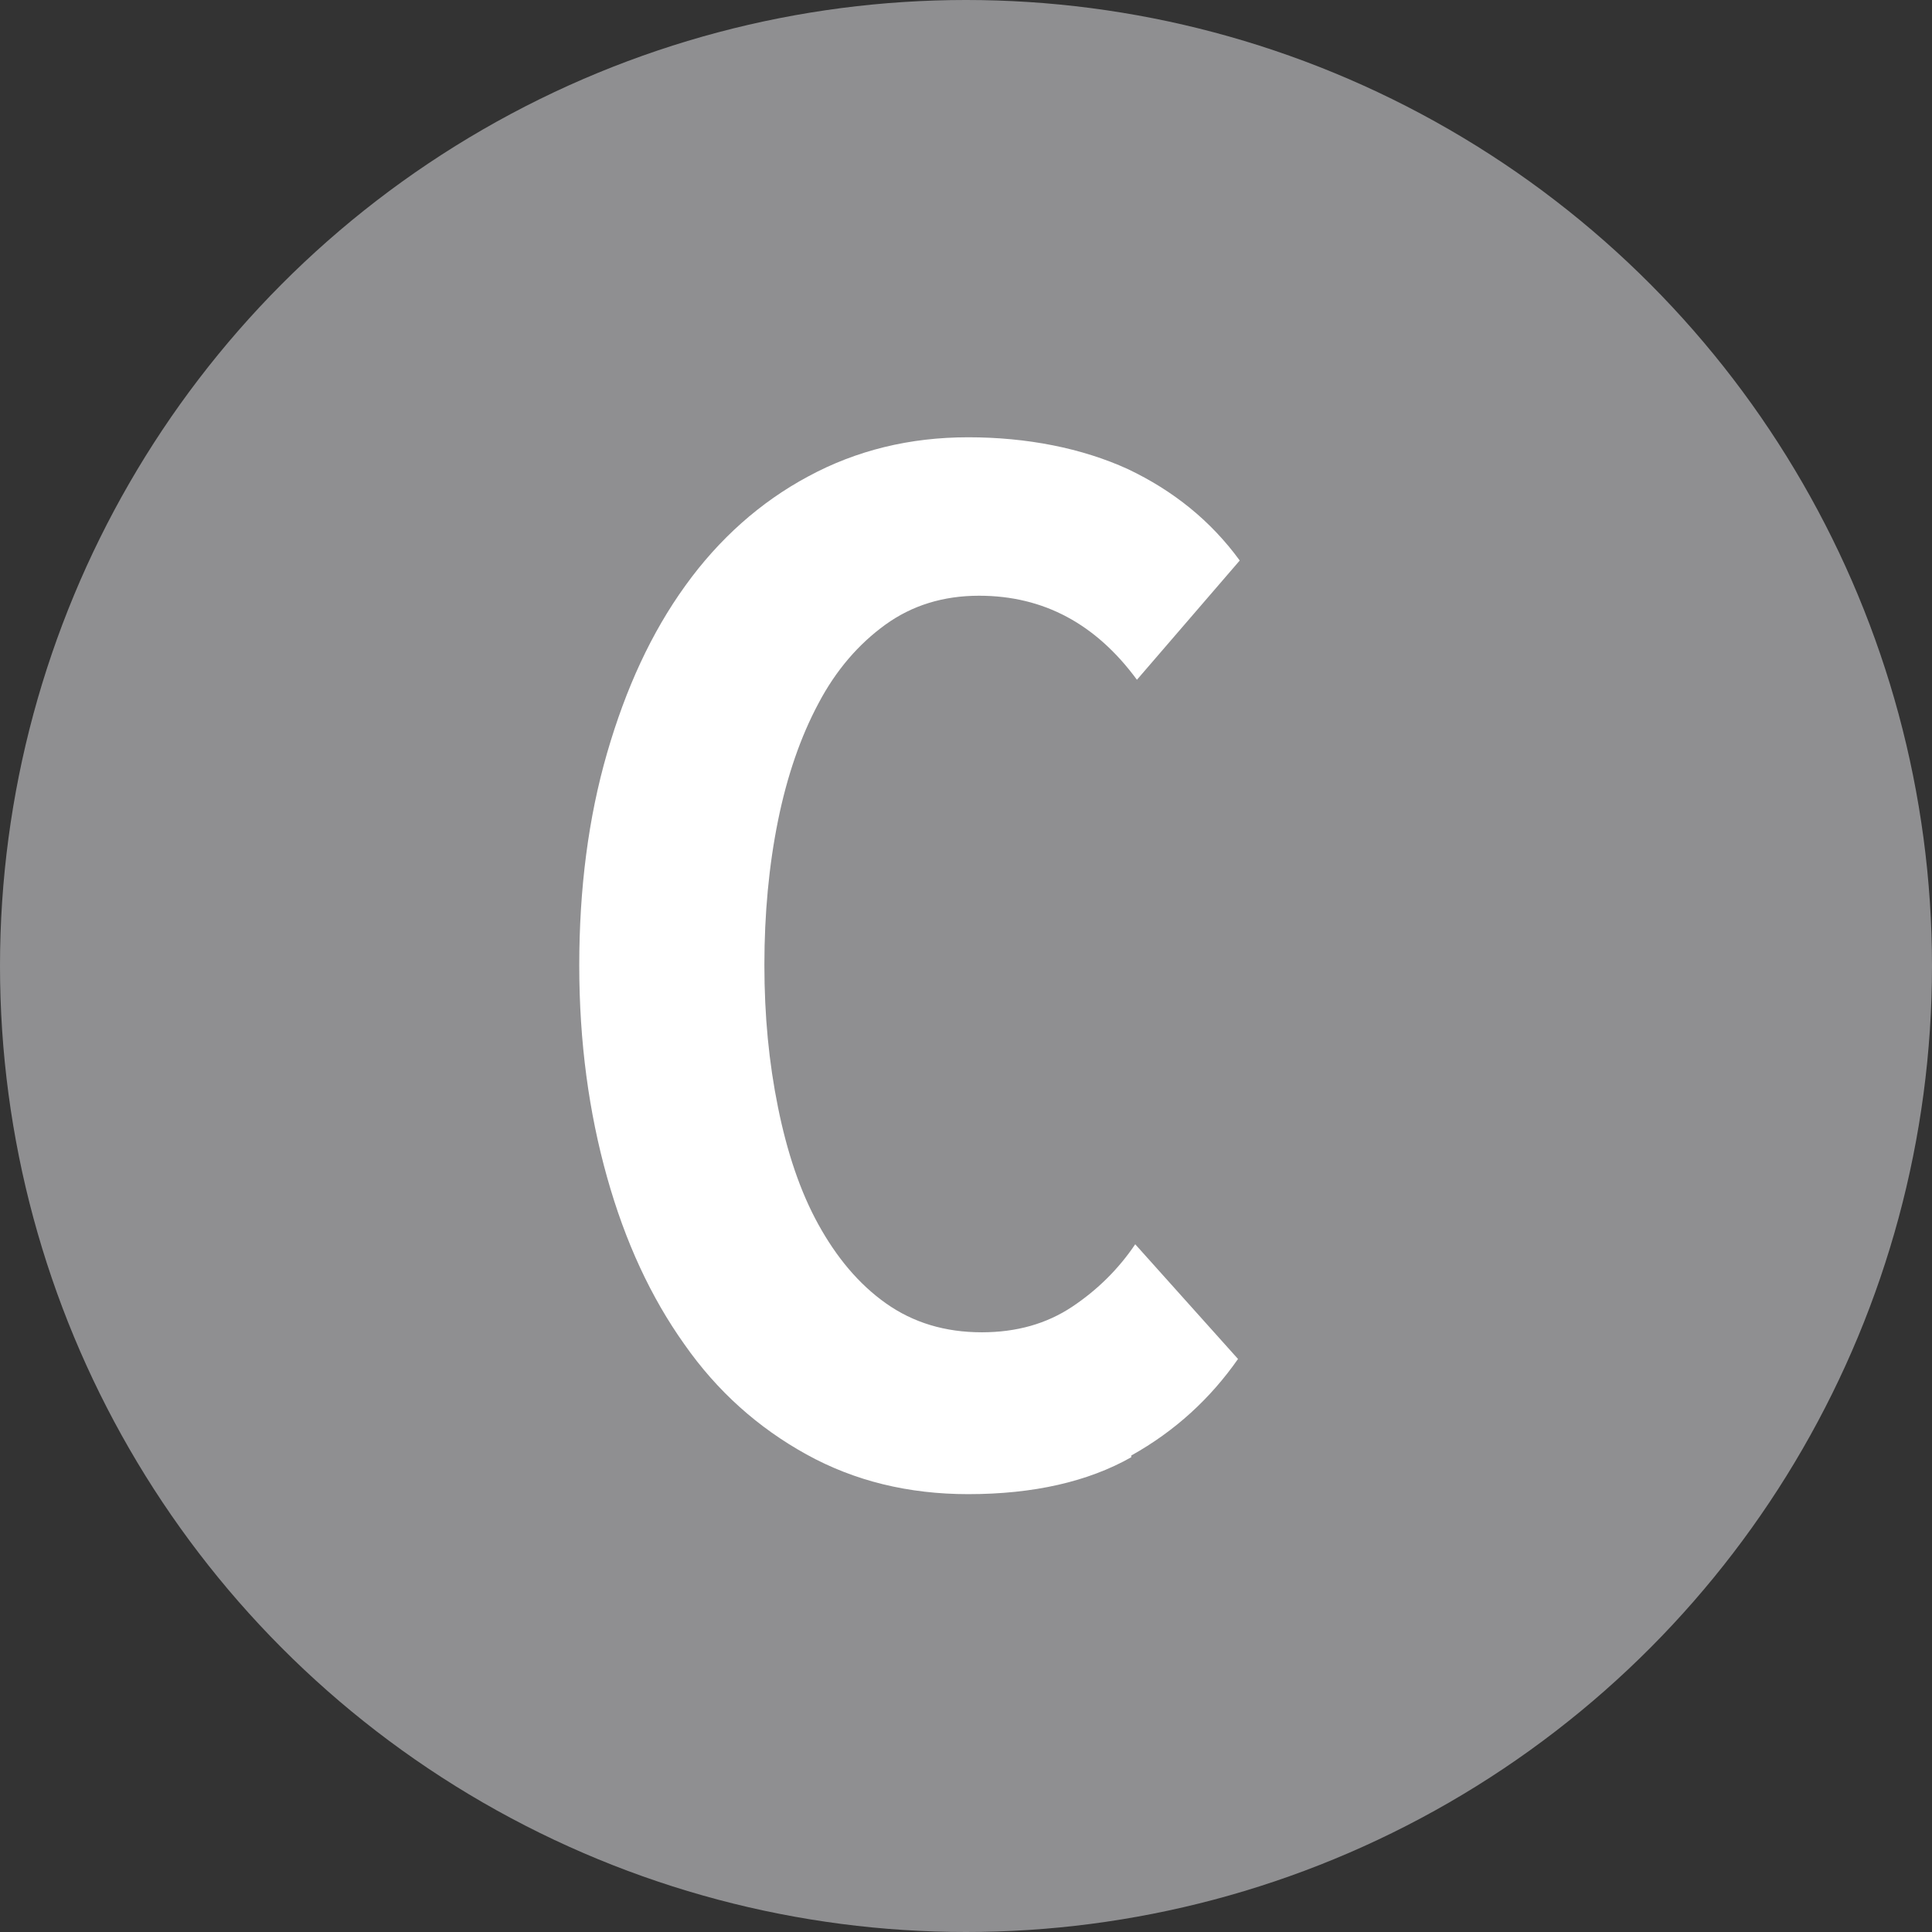
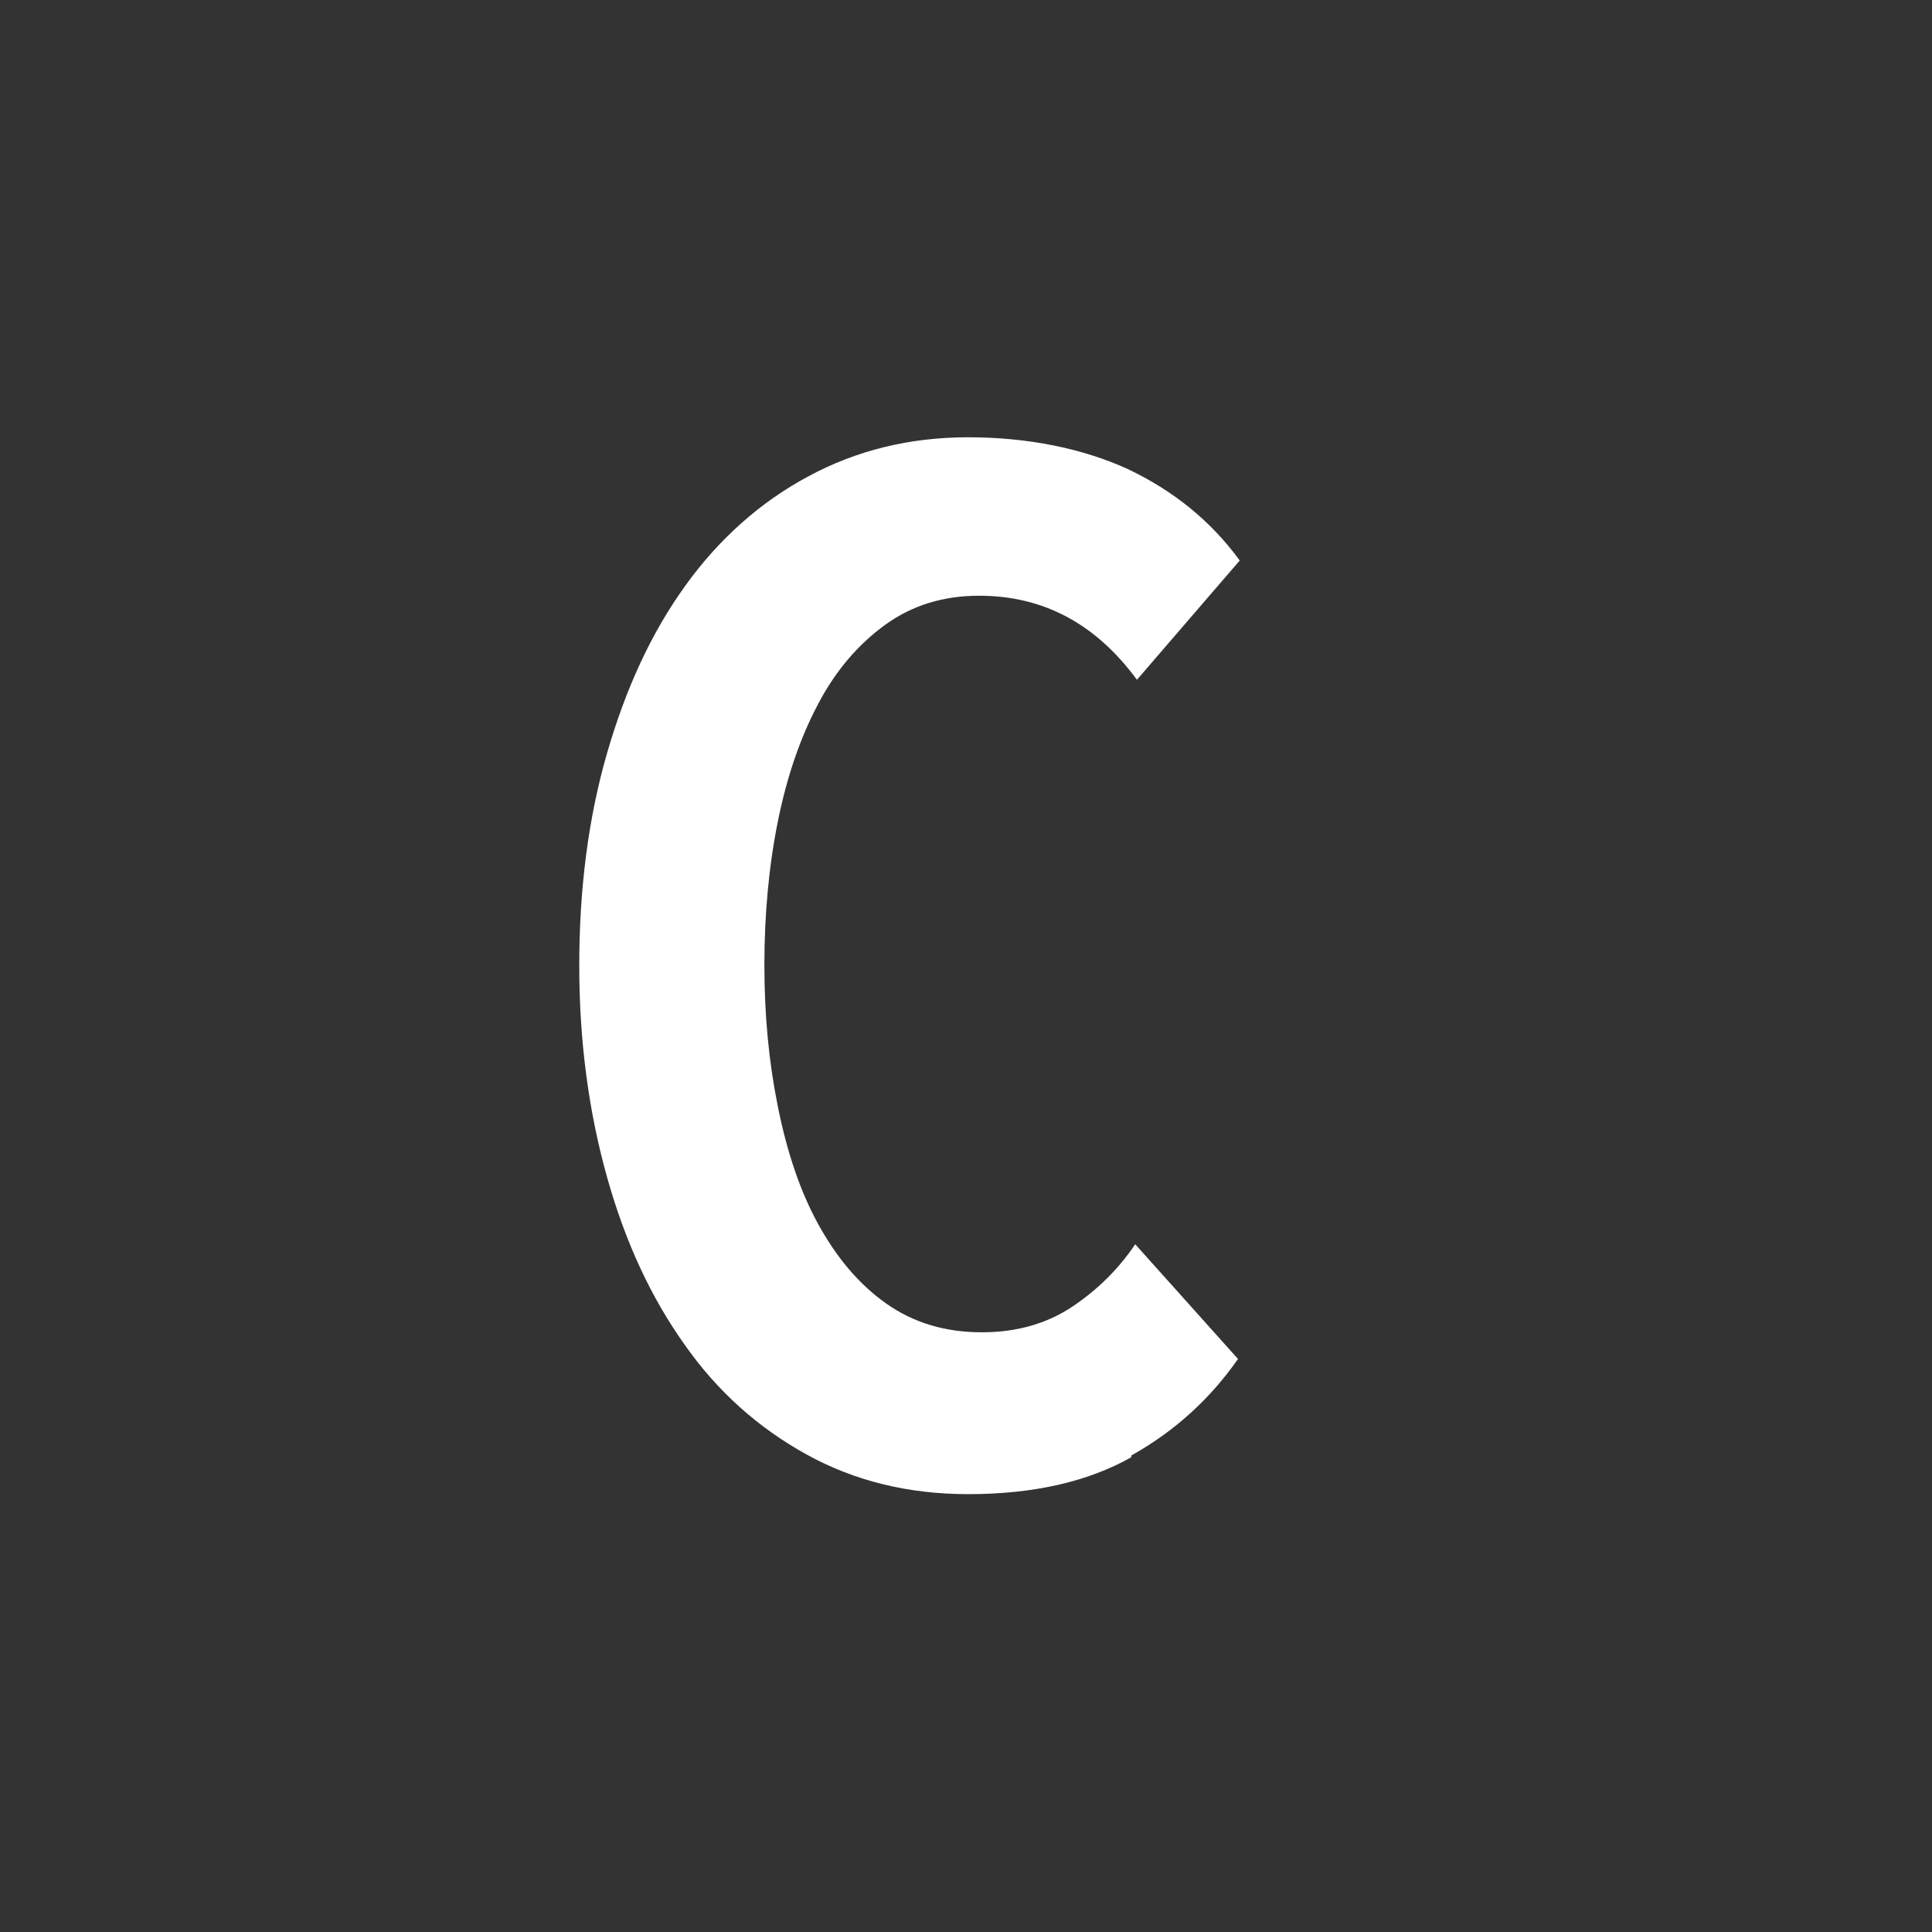
<svg xmlns="http://www.w3.org/2000/svg" id="Calque_2" data-name="Calque 2" viewBox="0 0 34.02 34.02">
  <rect x="0" y="0" width="34.02" height="34.02" fill="#333333" stroke="none" />
  <defs>
    <style>
      .cls-1 {
        fill: #8f8f91;
      }

      .cls-2 {
        fill: #fff;
      }
    </style>
  </defs>
  <g id="Vectorisé">
    <g id="Common">
      <g id="Background">
-         <circle class="cls-1" cx="17.01" cy="17.01" r="17.01" />
-       </g>
+         </g>
      <g id="Letter">
        <path class="cls-2" d="M19.92,25.66c-.76.43-1.72.65-2.87.65-1.05,0-2-.23-2.85-.7-.85-.47-1.57-1.11-2.15-1.94-.59-.83-1.04-1.8-1.36-2.94s-.49-2.38-.49-3.73.16-2.6.49-3.74.78-2.12,1.38-2.95c.59-.82,1.32-1.47,2.16-1.92.85-.46,1.79-.69,2.82-.69s2,.19,2.81.56c.8.38,1.46.91,1.97,1.61l-1.81,2.1c-.72-.98-1.64-1.48-2.78-1.48-.63,0-1.18.17-1.65.51-.47.34-.87.8-1.18,1.39-.31.58-.55,1.27-.71,2.06-.16.79-.24,1.64-.24,2.54s.08,1.72.24,2.51c.16.79.39,1.48.71,2.06.32.58.71,1.05,1.19,1.39.48.34,1.04.51,1.69.51.61,0,1.14-.15,1.59-.45.45-.3.82-.67,1.11-1.1l1.81,2.02c-.49.7-1.11,1.27-1.88,1.7Z" />
      </g>
    </g>
  </g>
</svg>